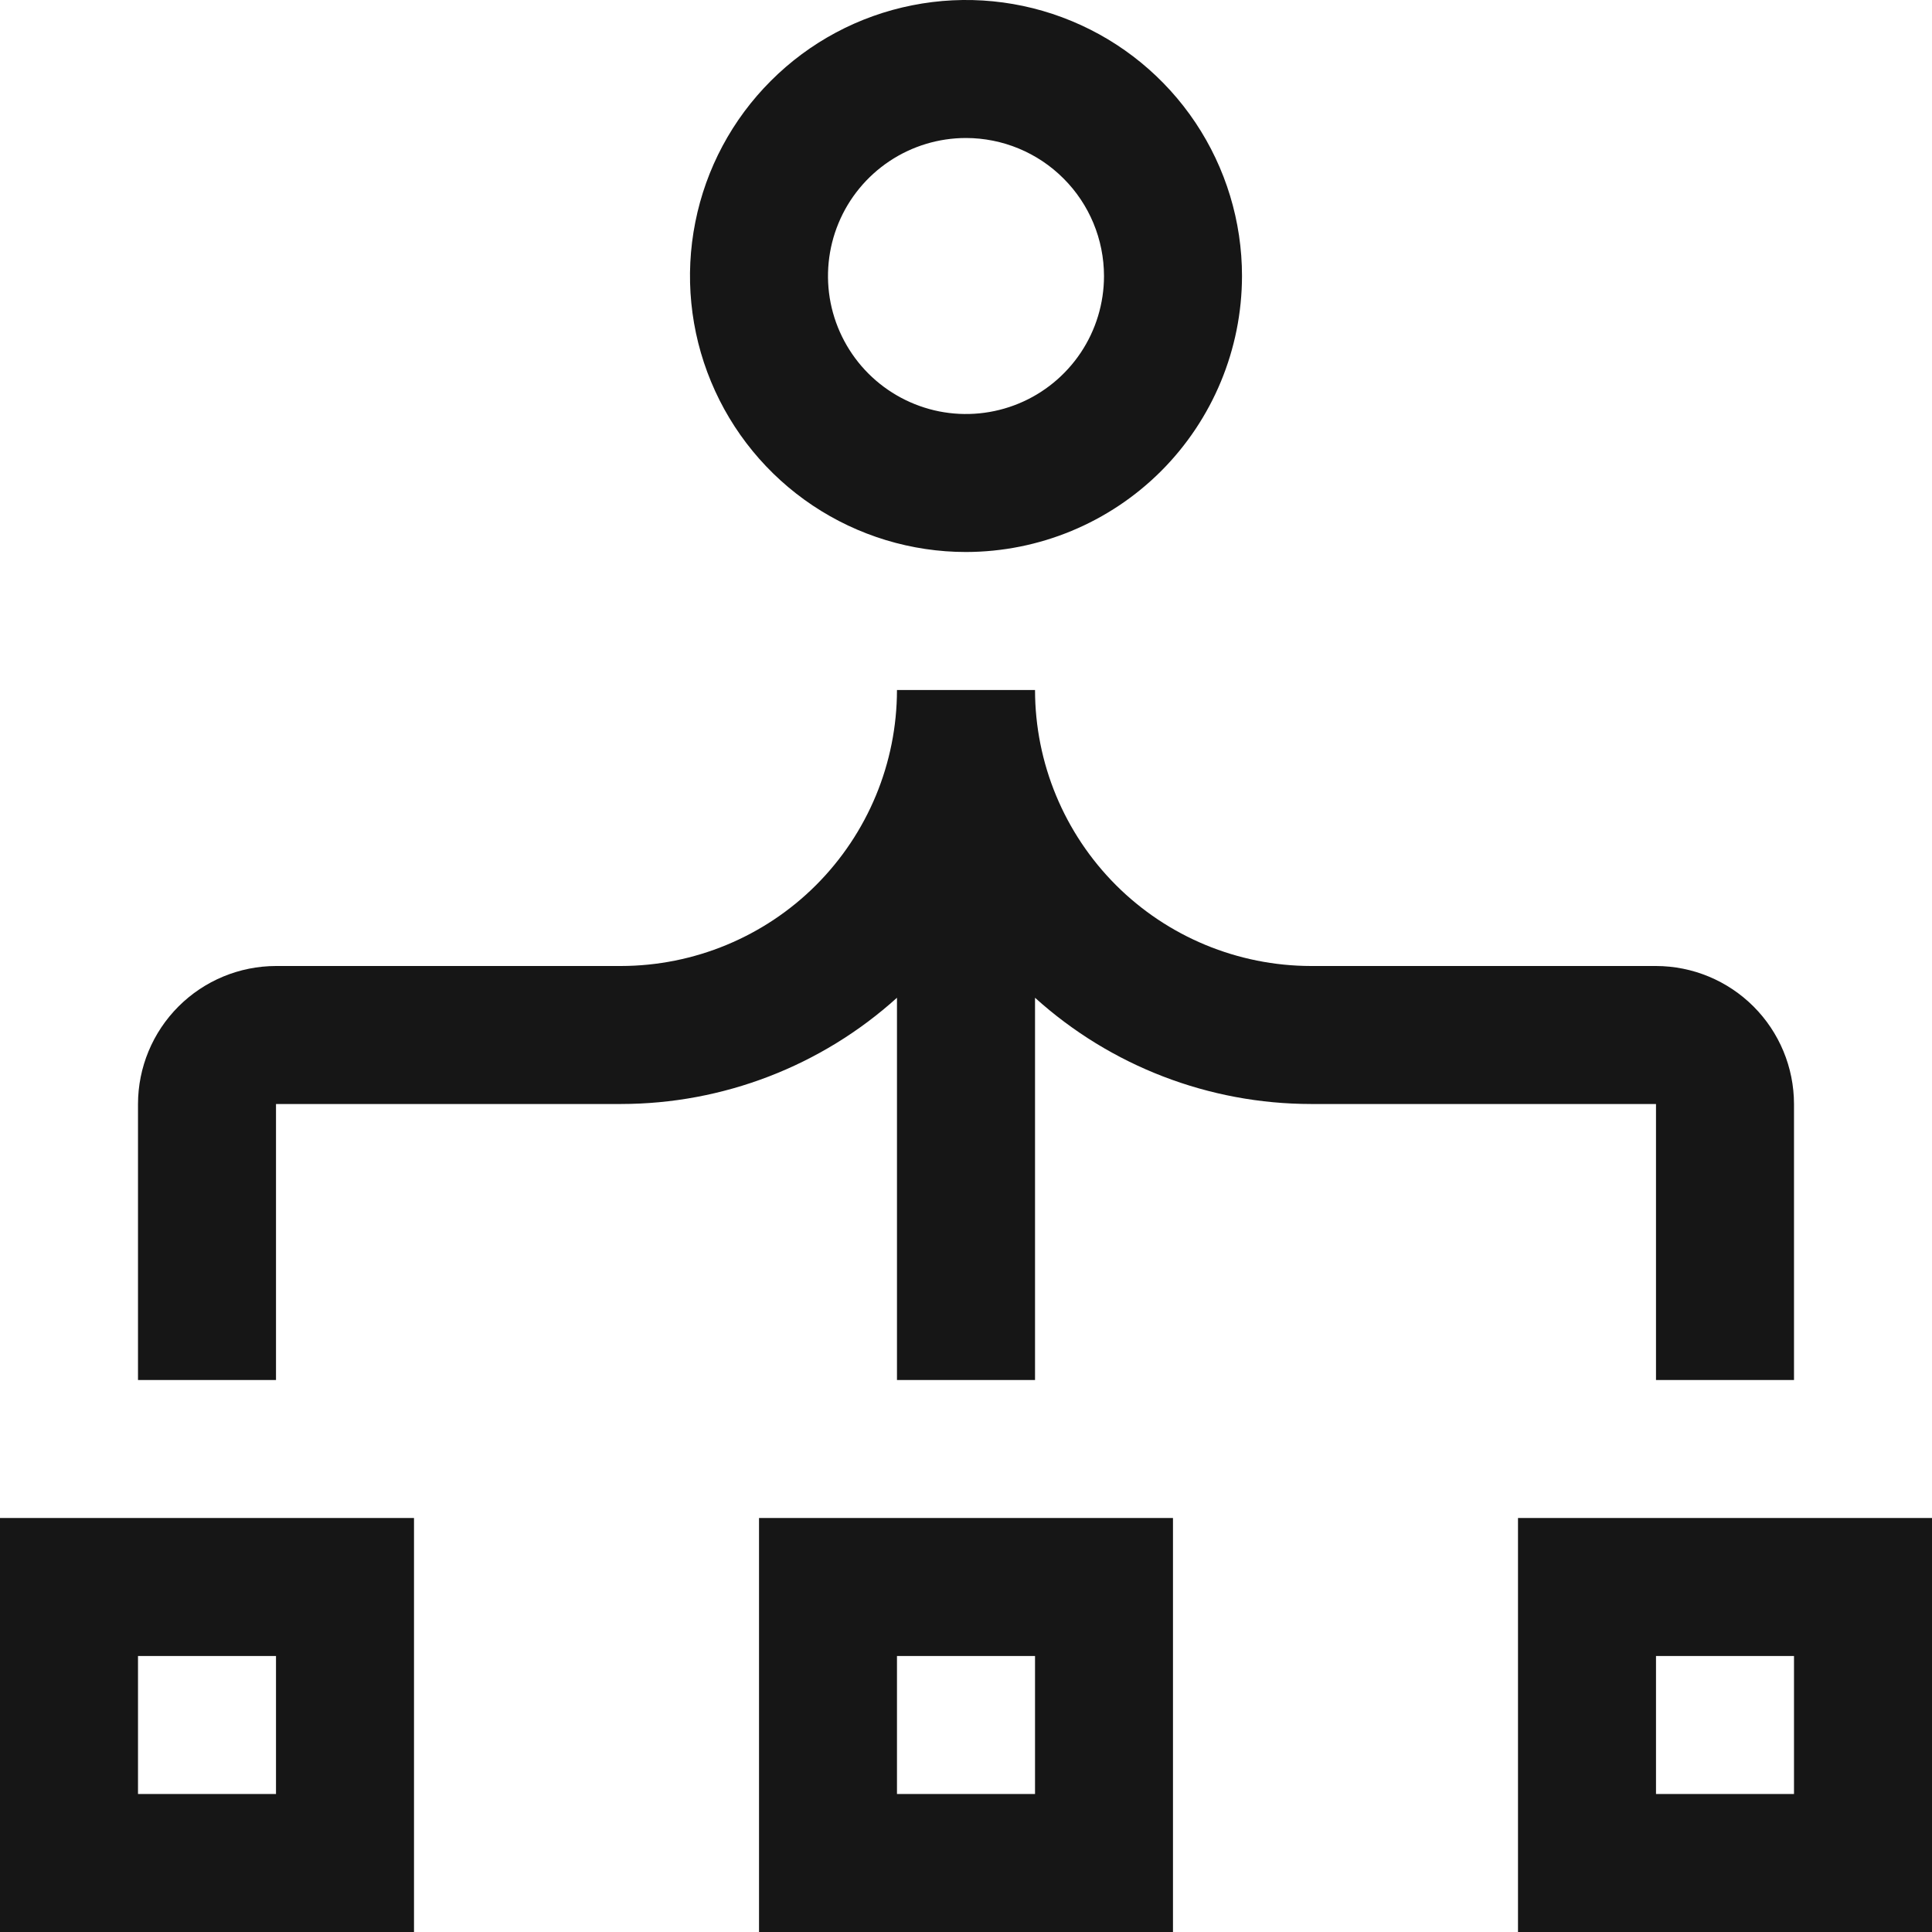
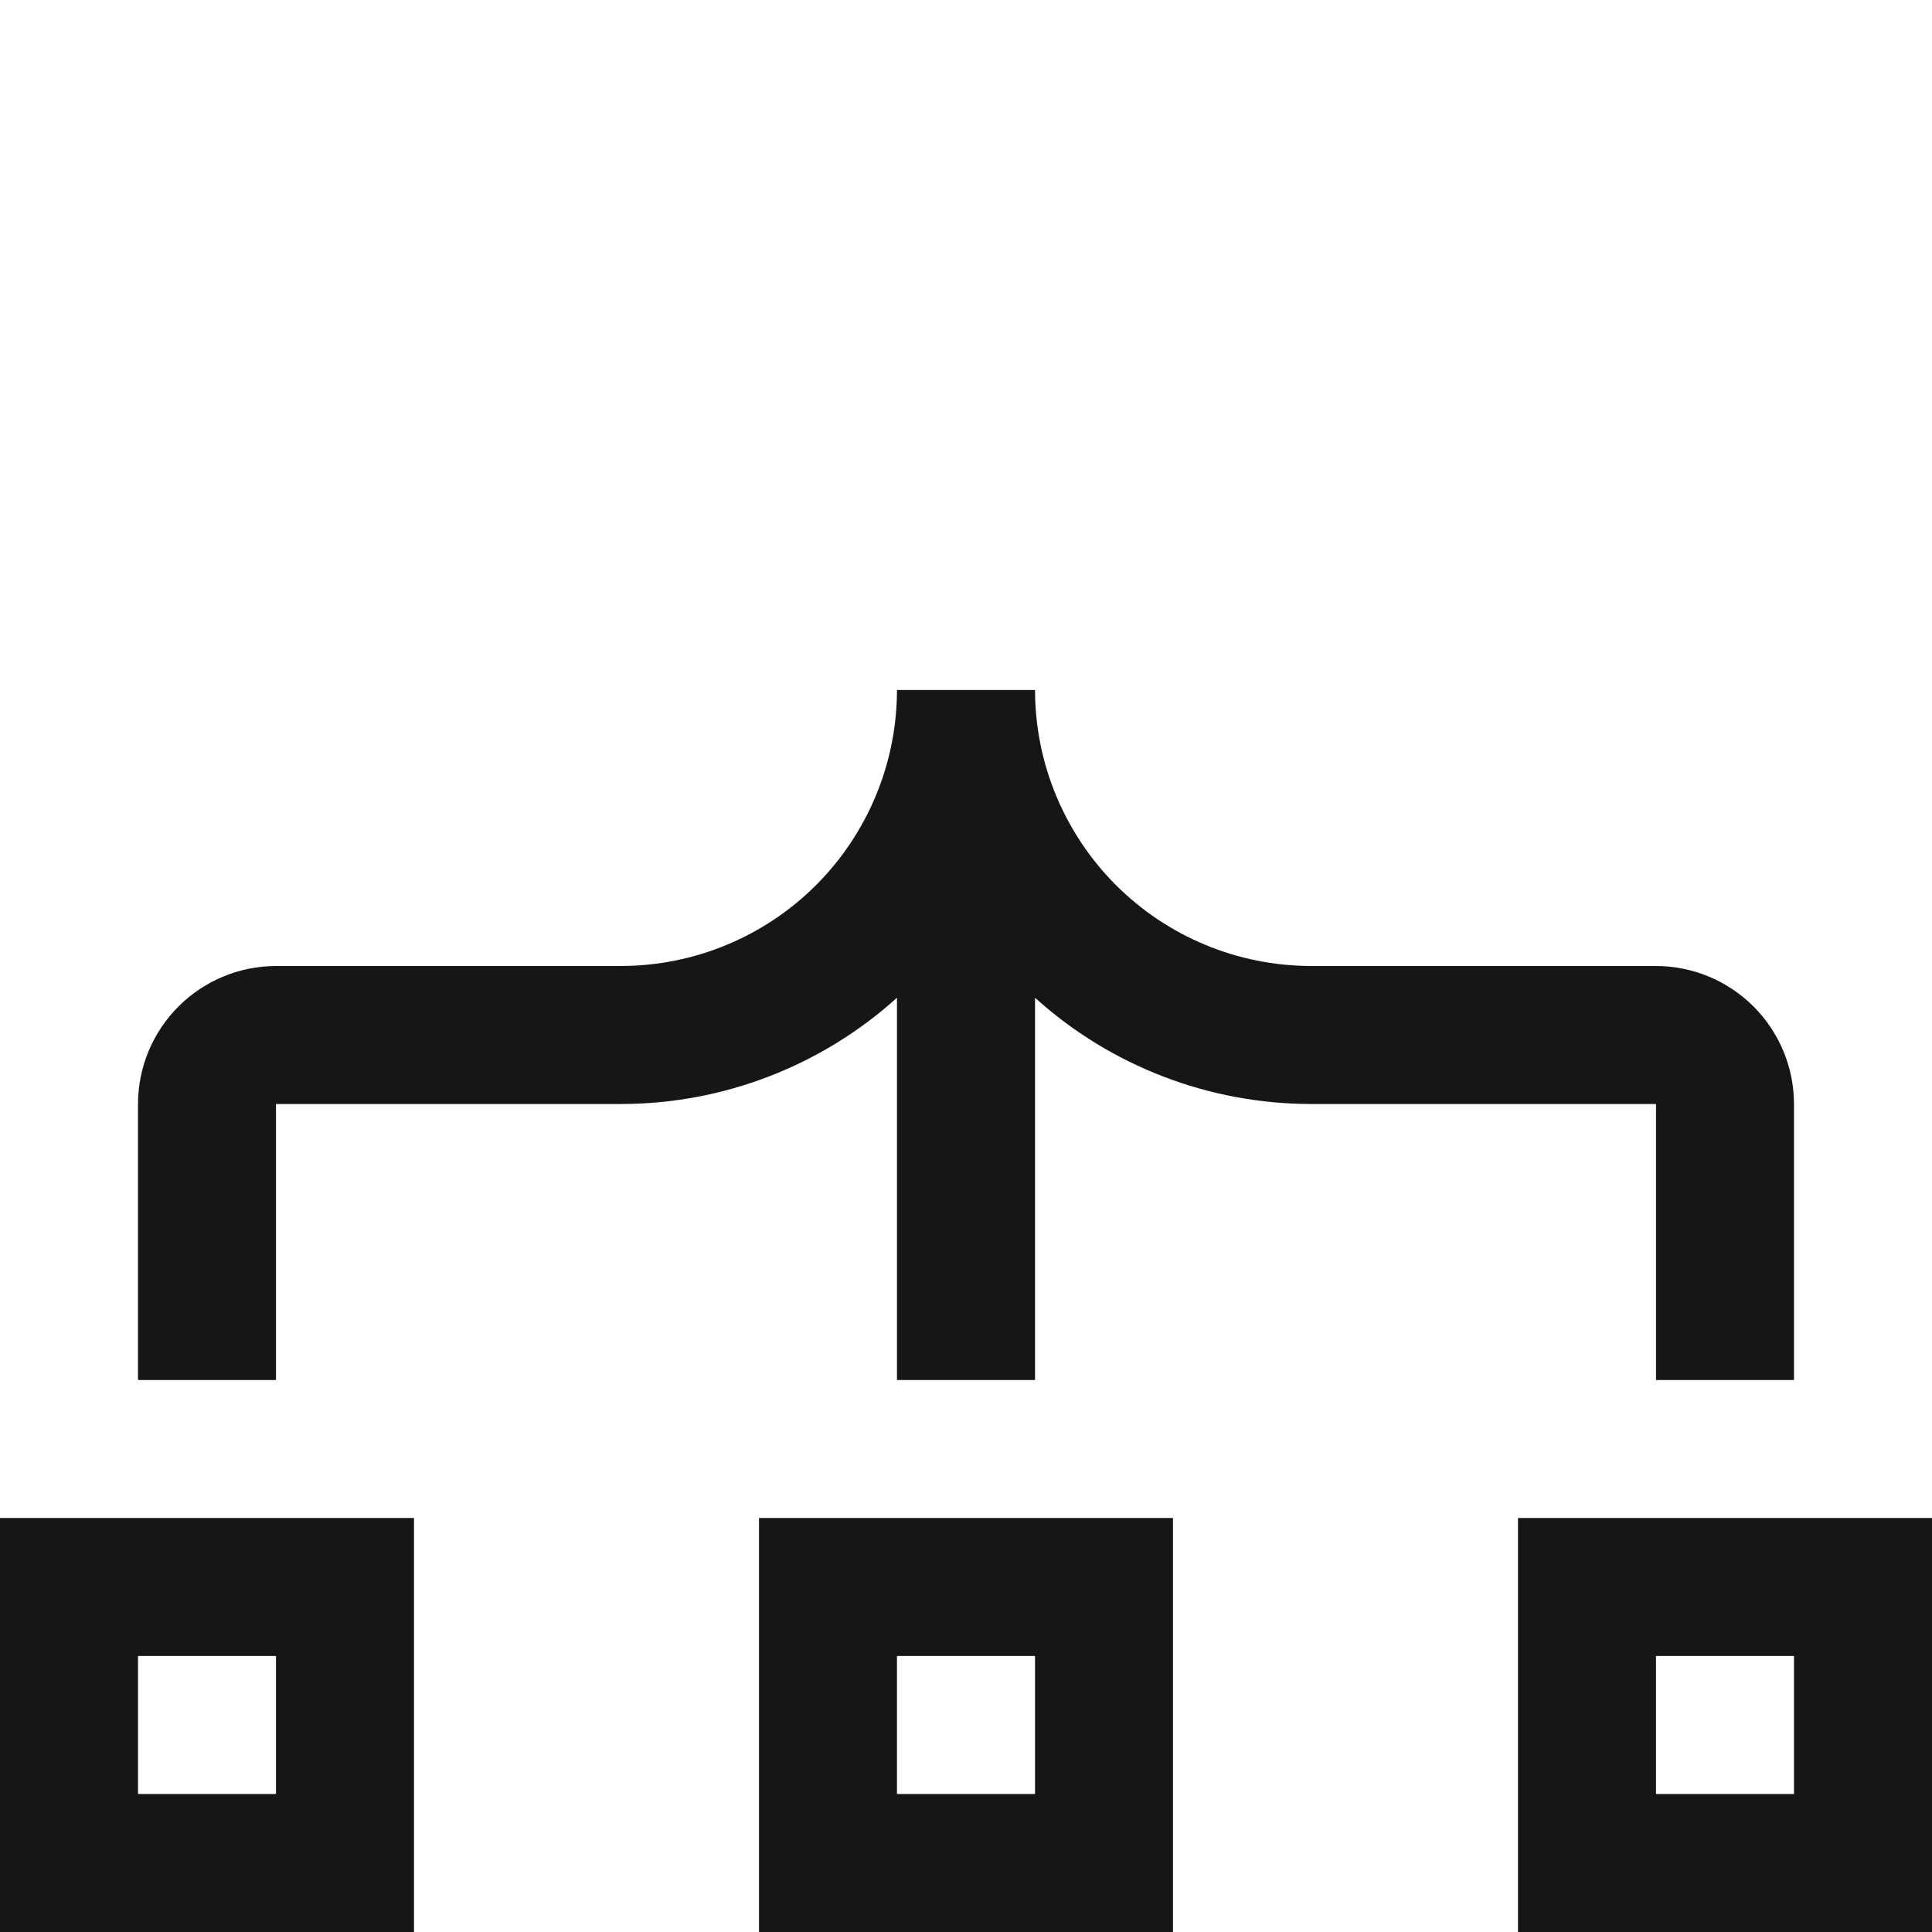
<svg xmlns="http://www.w3.org/2000/svg" fill="none" height="100%" overflow="visible" preserveAspectRatio="none" style="display: block;" viewBox="0 0 36.75 36.75" width="100%">
  <g id="Vector">
    <path d="M7.875 36.75H0V28.875H7.875V36.75ZM2.625 34.125H5.25V31.5H2.625V34.125Z" fill="#161616" />
    <path d="M22.312 36.75H14.438V28.875H22.312V36.75ZM17.062 34.125H19.688V31.5H17.062V34.125Z" fill="#161616" />
    <path d="M36.75 36.75H28.875V28.875H36.75V36.75ZM31.5 34.125H34.125V31.5H31.5V34.125Z" fill="#161616" />
-     <path d="M18.375 10.5C17.337 10.5 16.322 10.192 15.458 9.615C14.595 9.038 13.922 8.218 13.525 7.259C13.127 6.3 13.023 5.244 13.226 4.226C13.428 3.207 13.928 2.272 14.663 1.538C15.397 0.803 16.332 0.303 17.351 0.101C18.369 -0.102 19.425 0.002 20.384 0.4C21.343 0.797 22.163 1.47 22.74 2.333C23.317 3.197 23.625 4.212 23.625 5.25C23.623 6.642 23.07 7.976 22.086 8.961C21.101 9.945 19.767 10.498 18.375 10.5ZM18.375 2.625C17.856 2.625 17.348 2.779 16.917 3.067C16.485 3.356 16.148 3.766 15.95 4.245C15.751 4.725 15.699 5.253 15.8 5.762C15.902 6.271 16.152 6.739 16.519 7.106C16.886 7.473 17.354 7.723 17.863 7.825C18.372 7.926 18.9 7.874 19.38 7.675C19.859 7.477 20.269 7.14 20.558 6.708C20.846 6.277 21 5.769 21 5.25C20.999 4.554 20.723 3.887 20.23 3.395C19.738 2.902 19.071 2.626 18.375 2.625Z" fill="#161616" />
    <path d="M31.5 18.375H24.938C23.546 18.373 22.211 17.82 21.227 16.836C20.243 15.851 19.689 14.517 19.688 13.125H17.062C17.061 14.517 16.507 15.851 15.523 16.836C14.539 17.82 13.204 18.373 11.812 18.375H5.25C4.554 18.376 3.887 18.653 3.395 19.145C2.903 19.637 2.626 20.304 2.625 21V26.25H5.25V21H11.812C13.752 20.999 15.623 20.279 17.062 18.979V26.25H19.688V18.979C21.127 20.279 22.998 20.999 24.938 21H31.5V26.25H34.125V21C34.124 20.304 33.847 19.637 33.355 19.145C32.863 18.653 32.196 18.376 31.5 18.375Z" fill="#161616" />
  </g>
</svg>